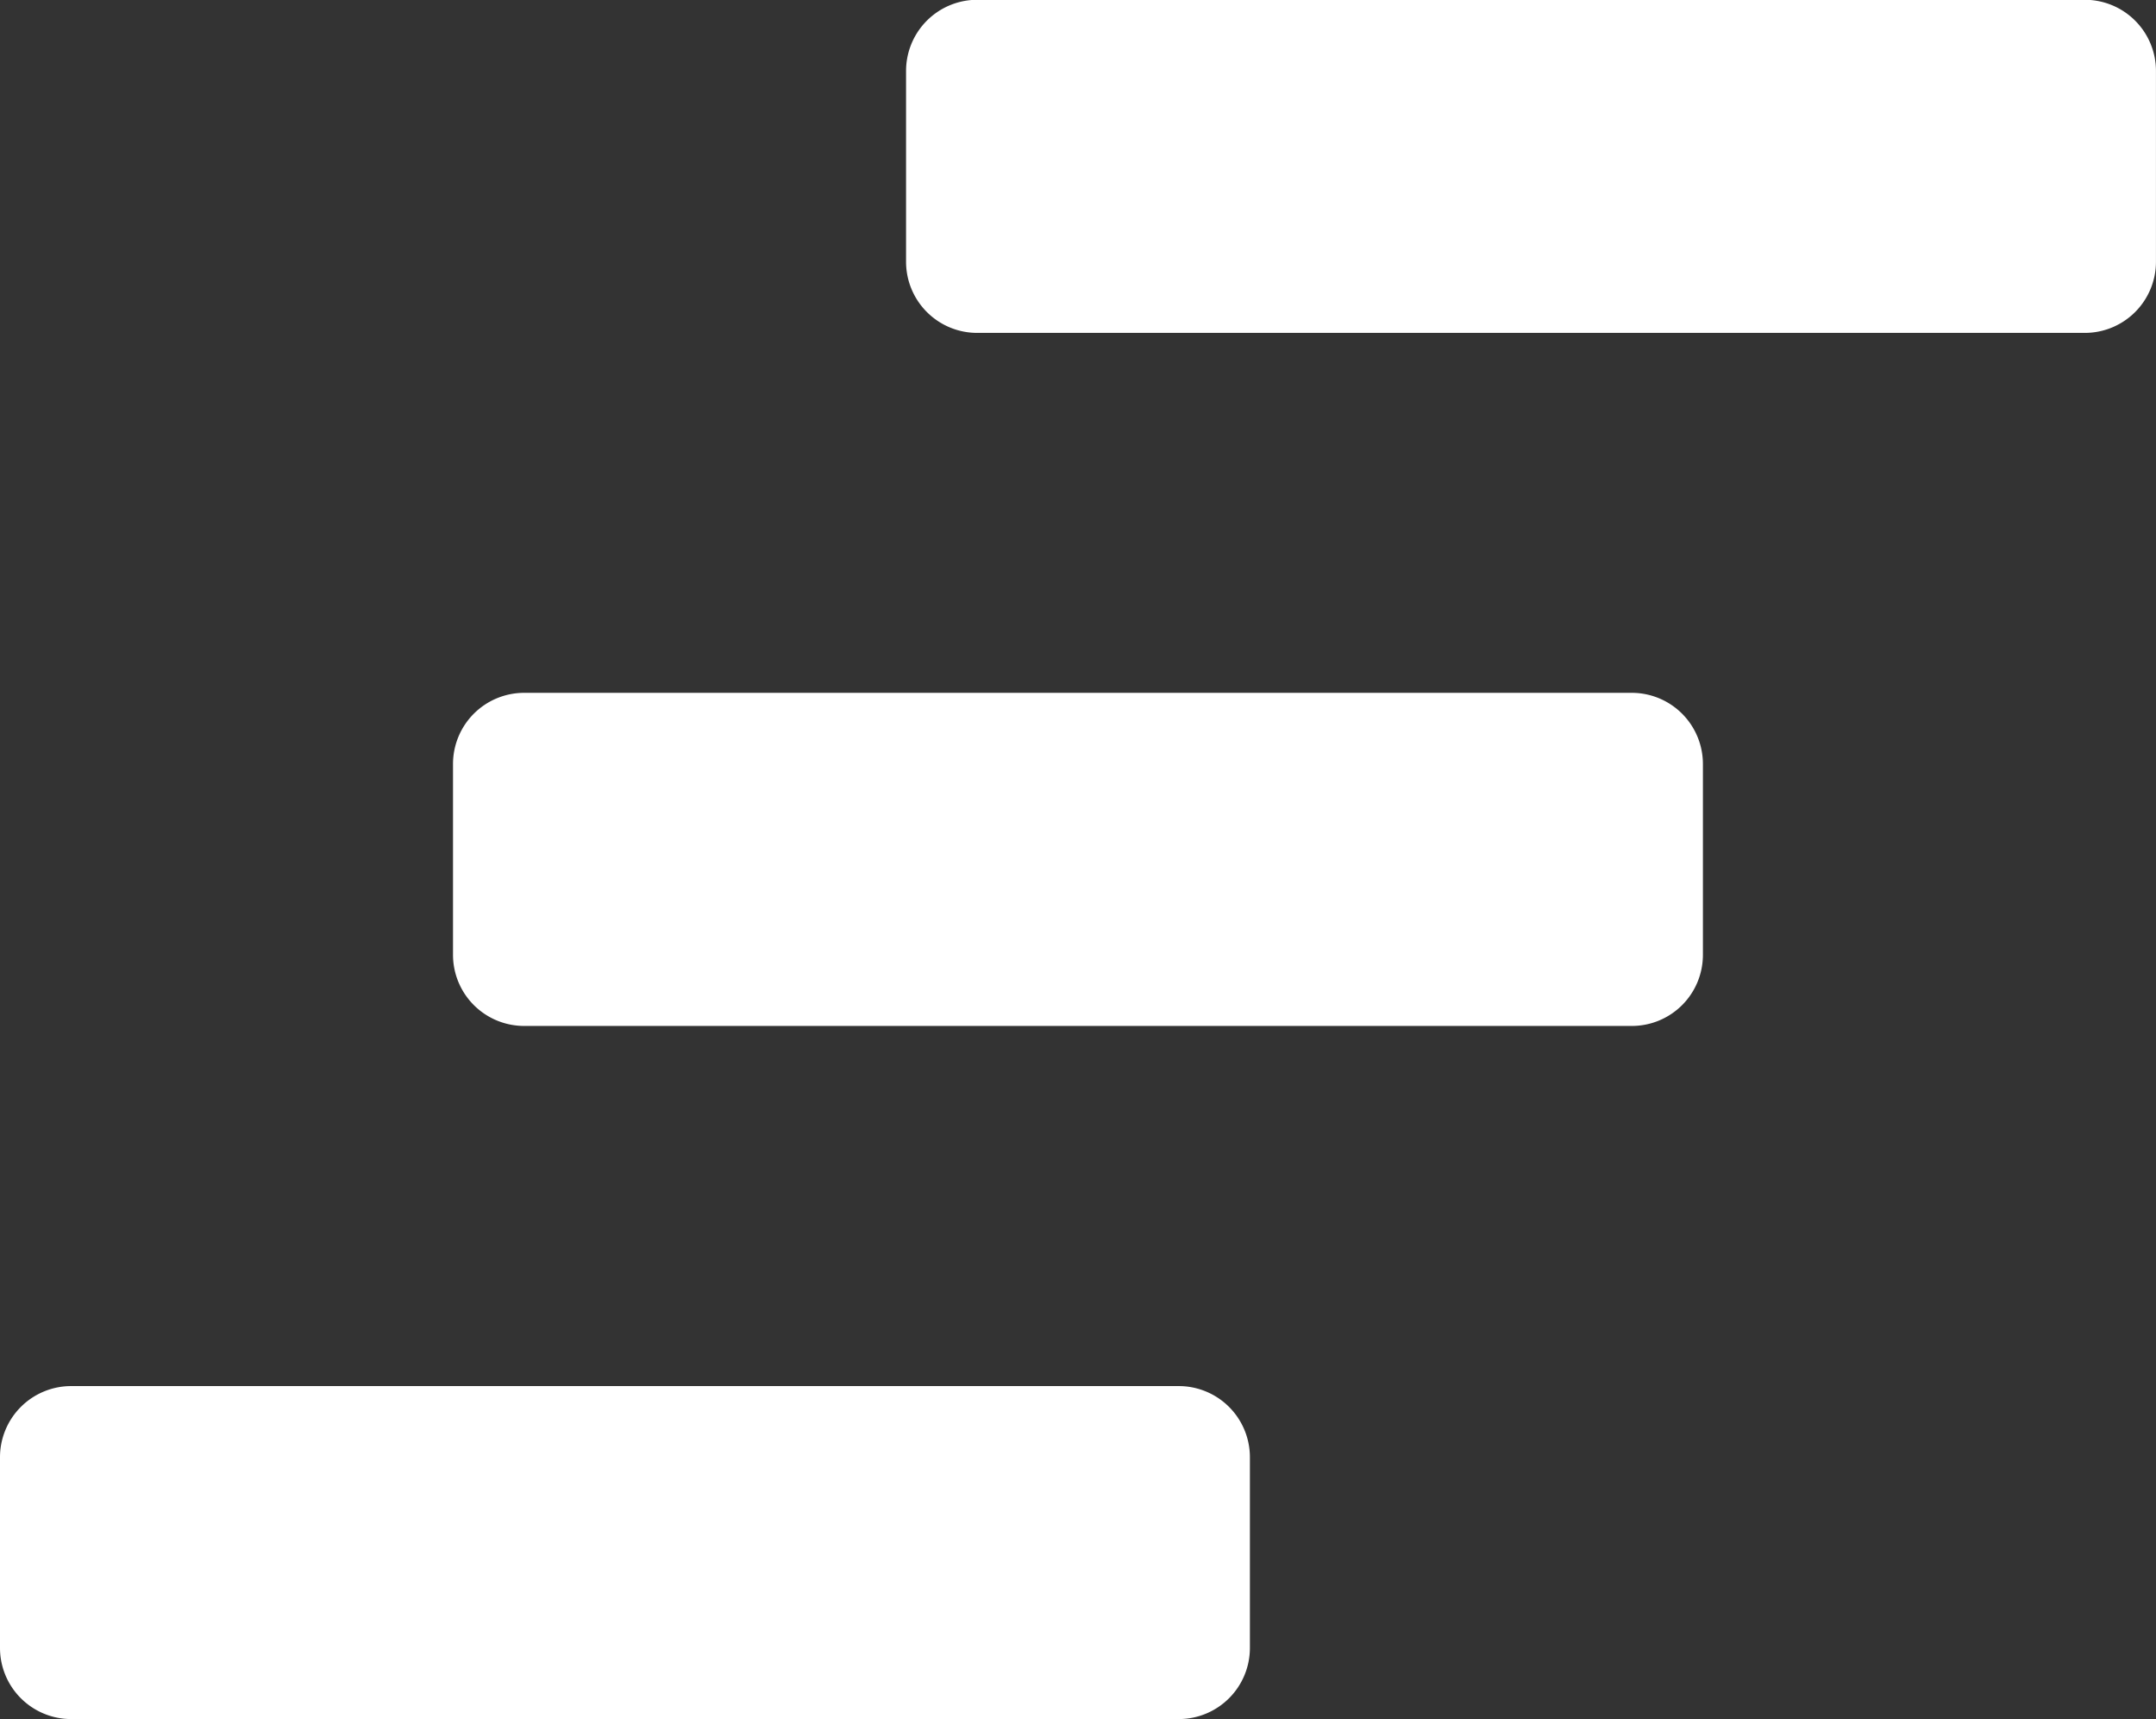
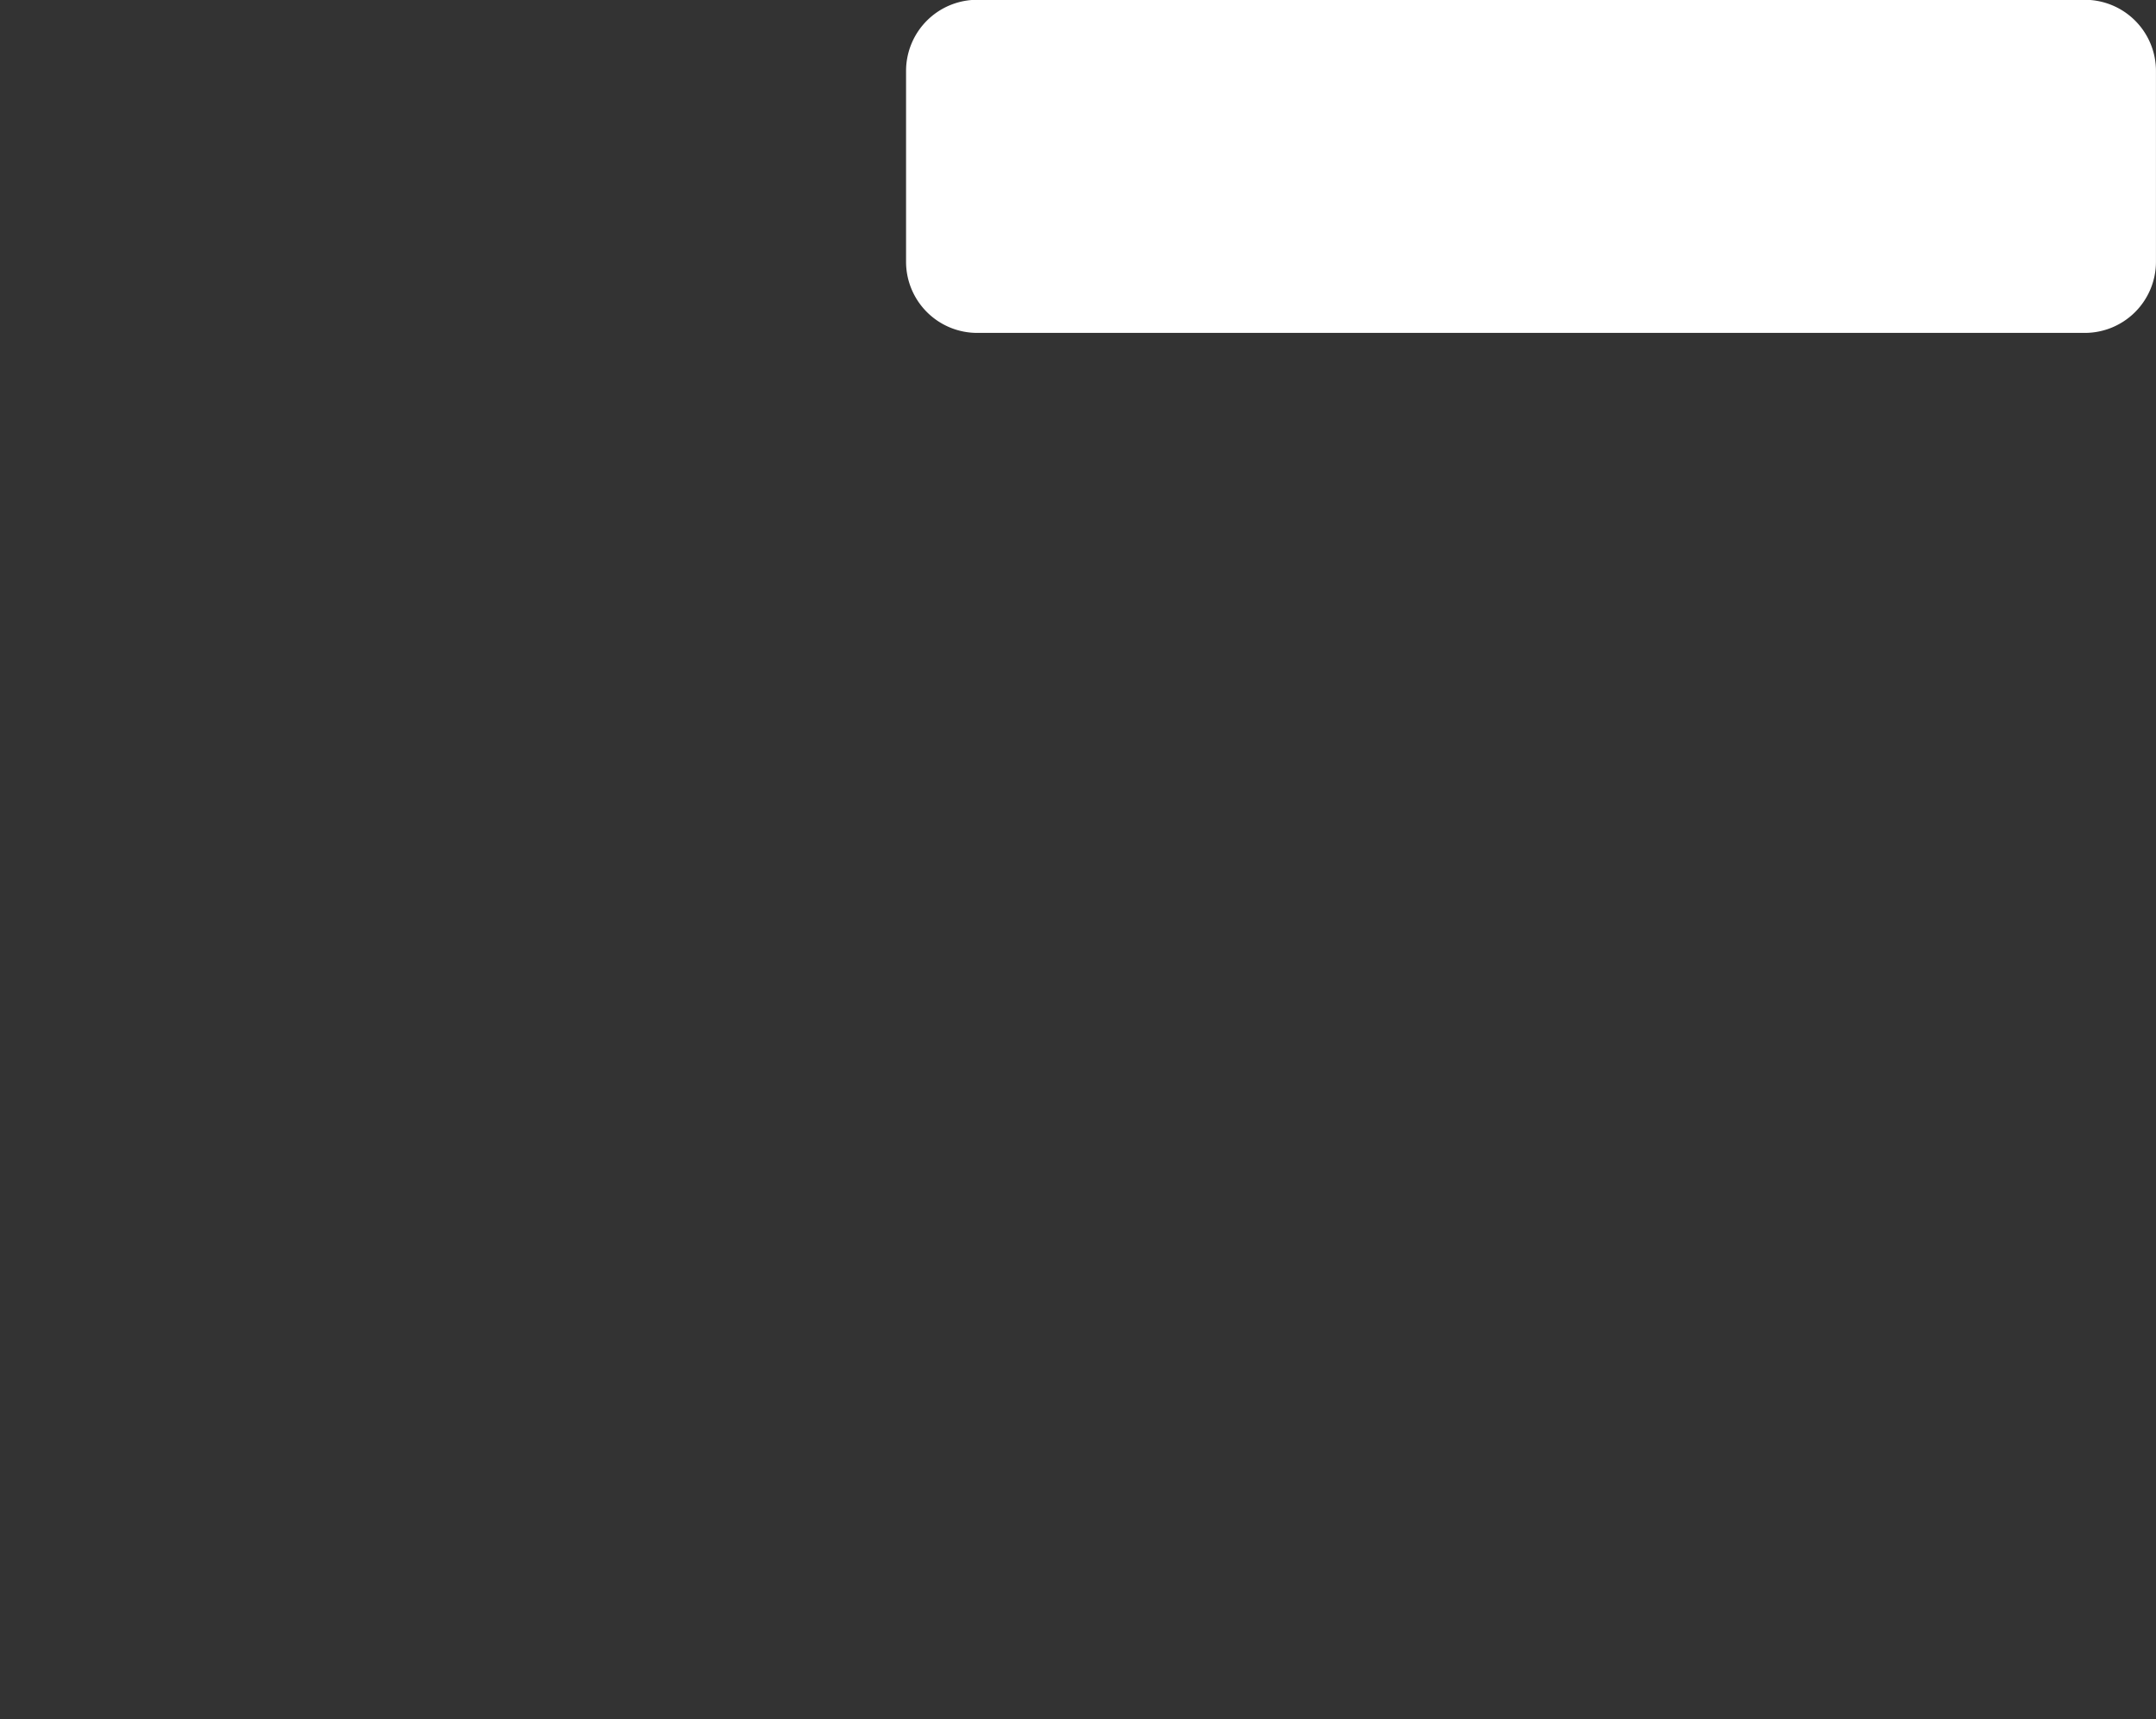
<svg xmlns="http://www.w3.org/2000/svg" width="52" height="41.456" viewBox="0 0 52 41.456">
  <rect x="0" y="0" width="52" height="41.456" fill="#333333" stroke="none" />
  <g id="Layer_2" transform="translate(-43.5 -86.59)">
    <g id="Group_4" data-name="Group 4" transform="translate(43.5 86.59)">
      <g id="Group_1" data-name="Group 1" transform="translate(21.853)">
        <path id="Path_1" data-name="Path 1" d="M250.541,94.618H223.825A1.716,1.716,0,0,1,222.11,92.9v-4.6a1.716,1.716,0,0,1,1.715-1.715h26.716a1.716,1.716,0,0,1,1.715,1.715v4.6A1.716,1.716,0,0,1,250.541,94.618Z" transform="translate(-222.11 -86.59)" fill="#fff" />
      </g>
      <g id="Group_2" data-name="Group 2" transform="translate(10.926 16.713)">
-         <path id="Path_2" data-name="Path 2" d="M161.232,231.218H134.515A1.716,1.716,0,0,1,132.8,229.5v-4.6a1.716,1.716,0,0,1,1.715-1.715h26.716a1.716,1.716,0,0,1,1.715,1.715v4.6A1.714,1.714,0,0,1,161.232,231.218Z" transform="translate(-132.8 -223.19)" fill="#fff" />
-       </g>
+         </g>
      <g id="Group_3" data-name="Group 3" transform="translate(0 33.428)">
-         <path id="Path_3" data-name="Path 3" d="M71.931,367.828H45.215a1.716,1.716,0,0,1-1.715-1.715v-4.6a1.716,1.716,0,0,1,1.715-1.715H71.931a1.716,1.716,0,0,1,1.715,1.715v4.6A1.716,1.716,0,0,1,71.931,367.828Z" transform="translate(-43.5 -359.8)" fill="#fff" />
-       </g>
+         </g>
    </g>
  </g>
</svg>